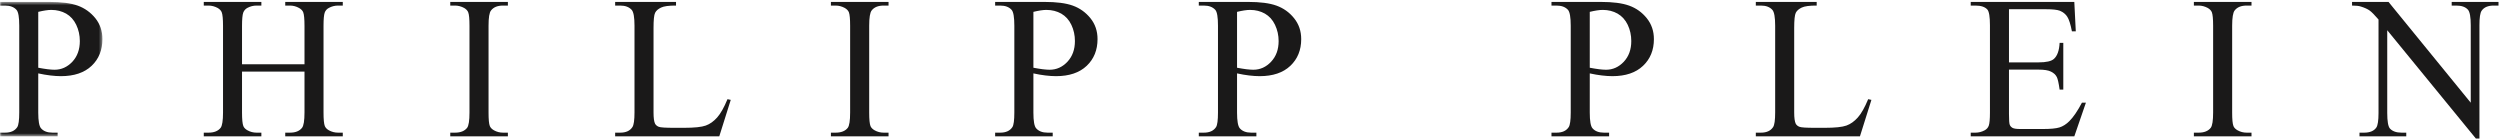
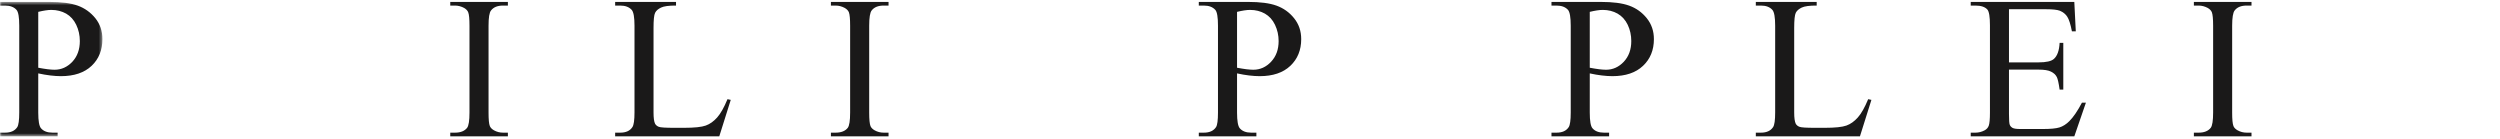
<svg xmlns="http://www.w3.org/2000/svg" xmlns:xlink="http://www.w3.org/1999/xlink" width="722px" height="40px" viewBox="0 0 722 40" version="1.1">
  <title>pp_font</title>
  <desc>Created with Sketch.</desc>
  <defs>
    <polygon id="path-1" points="0.06 0.555 29.578 0.555 29.578 39.382 0.06 39.382" />
  </defs>
  <g id="Page-1" stroke="none" stroke-width="1" fill="none" fill-rule="evenodd">
    <g id="pp_font">
      <g id="Group-3">
        <mask id="mask-2" fill="white">
          <use xlink:href="#path-1" />
        </mask>
        <g id="Clip-2" />
        <path d="M11.047,19.56 C12.064,19.742 12.963,19.906 13.754,19.996 C14.535,20.087 15.189,20.142 15.752,20.142 C17.732,20.142 19.45,19.36 20.895,17.834 C22.33,16.29 23.056,14.309 23.056,11.856 C23.056,10.184 22.711,8.622 22.02,7.168 C21.33,5.733 20.367,4.661 19.105,3.935 C17.841,3.226 16.406,2.862 14.808,2.862 C13.836,2.862 12.582,3.062 11.047,3.426 L11.047,19.56 Z M11.047,21.195 L11.047,32.514 C11.047,34.95 11.319,36.458 11.855,37.057 C12.582,37.893 13.681,38.311 15.153,38.311 L16.642,38.311 L16.642,39.382 L0,39.382 L0,38.311 L1.472,38.311 C3.106,38.311 4.278,37.783 4.987,36.712 C5.359,36.13 5.559,34.713 5.559,32.514 L5.559,7.423 C5.559,4.988 5.305,3.462 4.778,2.862 C4.042,2.027 2.925,1.609 1.472,1.609 L0,1.609 L0,0.555 L14.235,0.555 C17.706,0.555 20.44,0.9 22.456,1.627 C24.456,2.353 26.145,3.554 27.525,5.243 C28.897,6.951 29.578,8.968 29.578,11.293 C29.578,14.454 28.543,17.035 26.454,19.015 C24.364,20.996 21.402,21.995 17.587,21.995 C16.642,21.995 15.634,21.922 14.553,21.795 C13.463,21.668 12.291,21.468 11.047,21.195 Z" id="Fill-1" fill="#1A1919" mask="url(#mask-2)" />
      </g>
-       <path d="M69.896,18.56 L87.938,18.56 L87.938,7.46 C87.938,5.461 87.811,4.153 87.565,3.535 C87.374,3.062 86.975,2.645 86.366,2.3 C85.54,1.846 84.677,1.609 83.759,1.609 L82.378,1.609 L82.378,0.555 L98.994,0.555 L98.994,1.609 L97.622,1.609 C96.705,1.609 95.832,1.827 95.015,2.263 C94.406,2.572 93.979,3.045 93.77,3.662 C93.552,4.28 93.434,5.552 93.434,7.46 L93.434,32.514 C93.434,34.477 93.562,35.766 93.806,36.403 C93.998,36.875 94.388,37.293 94.988,37.638 C95.823,38.092 96.705,38.311 97.622,38.311 L98.994,38.311 L98.994,39.382 L82.378,39.382 L82.378,38.311 L83.759,38.311 C85.34,38.311 86.503,37.838 87.229,36.912 C87.702,36.312 87.938,34.84 87.938,32.514 L87.938,20.686 L69.896,20.686 L69.896,32.514 C69.896,34.477 70.023,35.766 70.277,36.403 C70.46,36.875 70.859,37.293 71.477,37.638 C72.294,38.092 73.167,38.311 74.084,38.311 L75.483,38.311 L75.483,39.382 L58.849,39.382 L58.849,38.311 L60.221,38.311 C61.829,38.311 62.991,37.838 63.719,36.912 C64.173,36.312 64.409,34.84 64.409,32.514 L64.409,7.46 C64.409,5.461 64.282,4.153 64.028,3.535 C63.845,3.062 63.446,2.645 62.865,2.3 C62.011,1.846 61.138,1.609 60.221,1.609 L58.849,1.609 L58.849,0.555 L75.483,0.555 L75.483,1.609 L74.084,1.609 C73.167,1.609 72.294,1.827 71.477,2.263 C70.877,2.572 70.477,3.045 70.241,3.662 C70.023,4.28 69.896,5.552 69.896,7.46 L69.896,18.56" id="Fill-4" fill="#1A1919" />
      <path d="M146.678,38.311 L146.678,39.382 L130.036,39.382 L130.036,38.311 L131.416,38.311 C133.016,38.311 134.178,37.838 134.905,36.912 C135.359,36.312 135.587,34.84 135.587,32.514 L135.587,7.423 C135.587,5.461 135.469,4.153 135.214,3.535 C135.032,3.062 134.632,2.645 134.051,2.3 C133.206,1.846 132.325,1.609 131.416,1.609 L130.036,1.609 L130.036,0.555 L146.678,0.555 L146.678,1.609 L145.271,1.609 C143.681,1.609 142.526,2.081 141.809,3.026 C141.319,3.626 141.092,5.098 141.092,7.423 L141.092,32.514 C141.092,34.477 141.209,35.766 141.464,36.403 C141.655,36.875 142.055,37.293 142.663,37.638 C143.481,38.092 144.353,38.311 145.271,38.311 L146.678,38.311" id="Fill-5" fill="#1A1919" />
      <path d="M210.097,28.644 L211.043,28.844 L207.726,39.382 L177.657,39.382 L177.657,38.311 L179.111,38.311 C180.764,38.311 181.936,37.783 182.635,36.712 C183.044,36.094 183.244,34.695 183.244,32.478 L183.244,7.423 C183.244,5.007 182.981,3.48 182.445,2.862 C181.69,2.027 180.582,1.609 179.111,1.609 L177.657,1.609 L177.657,0.555 L195.236,0.555 L195.236,1.609 C193.173,1.591 191.729,1.791 190.902,2.191 C190.066,2.59 189.503,3.081 189.195,3.699 C188.885,4.316 188.74,5.769 188.74,8.077 L188.74,32.478 C188.74,34.059 188.885,35.149 189.195,35.749 C189.43,36.149 189.776,36.439 190.257,36.62 C190.739,36.82 192.228,36.912 194.718,36.912 L197.561,36.912 C200.532,36.912 202.621,36.694 203.829,36.258 C205.038,35.821 206.128,35.04 207.127,33.913 C208.109,32.805 209.108,31.043 210.097,28.644" id="Fill-6" fill="#1A1919" />
      <path d="M256.61,38.311 L256.61,39.382 L239.968,39.382 L239.968,38.311 L241.339,38.311 C242.938,38.311 244.119,37.838 244.837,36.912 C245.291,36.312 245.518,34.84 245.518,32.514 L245.518,7.423 C245.518,5.461 245.4,4.153 245.155,3.535 C244.955,3.062 244.574,2.645 243.974,2.3 C243.138,1.846 242.266,1.609 241.339,1.609 L239.968,1.609 L239.968,0.555 L256.61,0.555 L256.61,1.609 L255.203,1.609 C253.613,1.609 252.459,2.081 251.732,3.026 C251.259,3.626 251.023,5.098 251.023,7.423 L251.023,32.514 C251.023,34.477 251.151,35.766 251.396,36.403 C251.587,36.875 251.987,37.293 252.595,37.638 C253.421,38.092 254.275,38.311 255.203,38.311 L256.61,38.311" id="Fill-7" fill="#1A1919" />
-       <path d="M298.445,19.56 C299.453,19.742 300.353,19.906 301.134,19.996 C301.915,20.087 302.587,20.142 303.132,20.142 C305.131,20.142 306.839,19.36 308.274,17.834 C309.709,16.29 310.437,14.309 310.437,11.856 C310.437,10.184 310.1,8.622 309.41,7.168 C308.729,5.733 307.747,4.661 306.493,3.935 C305.231,3.226 303.796,2.862 302.187,2.862 C301.224,2.862 299.971,3.062 298.445,3.426 L298.445,19.56 Z M298.445,21.195 L298.445,32.514 C298.445,34.95 298.708,36.458 299.244,37.057 C299.971,37.893 301.061,38.311 302.532,38.311 L304.023,38.311 L304.023,39.382 L287.398,39.382 L287.398,38.311 L288.851,38.311 C290.496,38.311 291.668,37.783 292.376,36.712 C292.758,36.13 292.94,34.713 292.94,32.514 L292.94,7.423 C292.94,4.988 292.686,3.462 292.167,2.862 C291.432,2.027 290.323,1.609 288.851,1.609 L287.398,1.609 L287.398,0.555 L301.624,0.555 C305.094,0.555 307.839,0.9 309.837,1.627 C311.844,2.353 313.525,3.554 314.906,5.243 C316.287,6.951 316.968,8.968 316.968,11.293 C316.968,14.454 315.923,17.035 313.834,19.015 C311.745,20.996 308.783,21.995 304.976,21.995 C304.032,21.995 303.024,21.922 301.933,21.795 C300.843,21.668 299.68,21.468 298.445,21.195 Z" id="Fill-8" fill="#1A1919" />
      <path d="M357.258,19.56 C358.275,19.742 359.165,19.906 359.947,19.996 C360.738,20.087 361.401,20.142 361.954,20.142 C363.944,20.142 365.652,19.36 367.088,17.834 C368.541,16.29 369.268,14.309 369.268,11.856 C369.268,10.184 368.914,8.622 368.223,7.168 C367.542,5.733 366.569,4.661 365.307,3.935 C364.053,3.226 362.618,2.862 361.019,2.862 C360.038,2.862 358.784,3.062 357.258,3.426 L357.258,19.56 Z M357.258,21.195 L357.258,32.514 C357.258,34.95 357.531,36.458 358.058,37.057 C358.784,37.893 359.884,38.311 361.346,38.311 L362.845,38.311 L362.845,39.382 L346.212,39.382 L346.212,38.311 L347.665,38.311 C349.309,38.311 350.481,37.783 351.189,36.712 C351.571,36.13 351.753,34.713 351.753,32.514 L351.753,7.423 C351.753,4.988 351.508,3.462 350.989,2.862 C350.245,2.027 349.136,1.609 347.665,1.609 L346.212,1.609 L346.212,0.555 L360.438,0.555 C363.908,0.555 366.651,0.9 368.65,1.627 C370.658,2.353 372.357,3.554 373.719,5.243 C375.1,6.951 375.79,8.968 375.79,11.293 C375.79,14.454 374.745,17.035 372.648,19.015 C370.557,20.996 367.606,21.995 363.79,21.995 C362.854,21.995 361.836,21.922 360.747,21.795 C359.665,21.668 358.494,21.468 357.258,21.195 Z" id="Fill-9" fill="#1A1919" />
      <path d="M459.123,19.56 C460.132,19.742 461.03,19.906 461.812,19.996 C462.593,20.087 463.266,20.142 463.819,20.142 C465.8,20.142 467.508,19.36 468.953,17.834 C470.397,16.29 471.114,14.309 471.114,11.856 C471.114,10.184 470.779,8.622 470.088,7.168 C469.397,5.733 468.426,4.661 467.163,3.935 C465.909,3.226 464.473,2.862 462.875,2.862 C461.894,2.862 460.64,3.062 459.123,3.426 L459.123,19.56 Z M459.123,21.195 L459.123,32.514 C459.123,34.95 459.387,36.458 459.922,37.057 C460.64,37.893 461.749,38.311 463.22,38.311 L464.71,38.311 L464.71,39.382 L448.067,39.382 L448.067,38.311 L449.53,38.311 C451.174,38.311 452.346,37.783 453.045,36.712 C453.427,36.13 453.626,34.713 453.626,32.514 L453.626,7.423 C453.626,4.988 453.363,3.462 452.845,2.862 C452.101,2.027 450.992,1.609 449.53,1.609 L448.067,1.609 L448.067,0.555 L462.294,0.555 C465.773,0.555 468.507,0.9 470.506,1.627 C472.523,2.353 474.212,3.554 475.575,5.243 C476.955,6.951 477.647,8.968 477.647,11.293 C477.647,14.454 476.602,17.035 474.503,19.015 C472.414,20.996 469.471,21.995 465.645,21.995 C464.71,21.995 463.693,21.922 462.62,21.795 C461.522,21.668 460.367,21.468 459.123,21.195 Z" id="Fill-10" fill="#1A1919" />
      <path d="M539.53,28.644 L540.466,28.844 L537.15,39.382 L507.08,39.382 L507.08,38.311 L508.552,38.311 C510.187,38.311 511.359,37.783 512.068,36.712 C512.476,36.094 512.667,34.695 512.667,32.478 L512.667,7.423 C512.667,5.007 512.404,3.48 511.868,2.862 C511.132,2.027 510.015,1.609 508.552,1.609 L507.08,1.609 L507.08,0.555 L524.659,0.555 L524.659,1.609 C522.606,1.591 521.161,1.791 520.326,2.191 C519.499,2.59 518.927,3.081 518.618,3.699 C518.317,4.316 518.163,5.769 518.163,8.077 L518.163,32.478 C518.163,34.059 518.317,35.149 518.618,35.749 C518.854,36.149 519.199,36.439 519.69,36.62 C520.162,36.82 521.652,36.912 524.15,36.912 L526.994,36.912 C529.964,36.912 532.054,36.694 533.253,36.258 C534.461,35.821 535.551,35.04 536.55,33.913 C537.54,32.805 538.531,31.043 539.53,28.644" id="Fill-11" fill="#1A1919" />
      <path d="M580.193,2.662 L580.193,18.015 L588.723,18.015 C590.93,18.015 592.421,17.689 593.165,17.016 C594.156,16.145 594.709,14.582 594.819,12.384 L595.881,12.384 L595.881,25.883 L594.819,25.883 C594.555,23.993 594.282,22.794 594.019,22.268 C593.674,21.577 593.111,21.068 592.33,20.686 C591.548,20.287 590.349,20.105 588.723,20.105 L580.193,20.105 L580.193,32.896 C580.193,34.622 580.265,35.676 580.419,36.039 C580.574,36.421 580.837,36.712 581.22,36.929 C581.609,37.148 582.337,37.257 583.399,37.257 L589.985,37.257 C592.184,37.257 593.774,37.112 594.764,36.803 C595.763,36.494 596.718,35.894 597.626,34.986 C598.816,33.805 600.015,32.024 601.268,29.644 L602.414,29.644 L599.061,39.382 L569.146,39.382 L569.146,38.311 L570.509,38.311 C571.435,38.311 572.298,38.092 573.124,37.657 C573.724,37.348 574.142,36.893 574.36,36.275 C574.578,35.676 574.697,34.422 574.697,32.533 L574.697,7.314 C574.697,4.843 574.451,3.335 573.951,2.754 C573.261,1.991 572.125,1.609 570.509,1.609 L569.146,1.609 L569.146,0.555 L599.061,0.555 L599.488,9.058 L598.371,9.058 C597.98,7.005 597.526,5.607 597.035,4.843 C596.554,4.08 595.836,3.499 594.882,3.099 C594.11,2.808 592.766,2.662 590.839,2.662 L580.193,2.662" id="Fill-12" fill="#1A1919" />
      <path d="M650.234,38.311 L650.234,39.382 L633.591,39.382 L633.591,38.311 L634.973,38.311 C636.571,38.311 637.734,37.838 638.461,36.912 C638.915,36.312 639.151,34.84 639.151,32.514 L639.151,7.423 C639.151,5.461 639.024,4.153 638.779,3.535 C638.588,3.062 638.198,2.645 637.607,2.3 C636.762,1.846 635.88,1.609 634.973,1.609 L633.591,1.609 L633.591,0.555 L650.234,0.555 L650.234,1.609 L648.835,1.609 C647.236,1.609 646.092,2.081 645.365,3.026 C644.893,3.626 644.647,5.098 644.647,7.423 L644.647,32.514 C644.647,34.477 644.765,35.766 645.02,36.403 C645.202,36.875 645.61,37.293 646.219,37.638 C647.036,38.092 647.909,38.311 648.835,38.311 L650.234,38.311" id="Fill-13" fill="#1A1919" />
-       <path d="M679.269,0.555 L689.807,0.555 L713.553,29.662 L713.553,7.277 C713.553,4.898 713.281,3.407 712.745,2.808 C712.037,2.008 710.919,1.609 709.393,1.609 L708.048,1.609 L708.048,0.555 L721.566,0.555 L721.566,1.609 L720.185,1.609 C718.55,1.609 717.387,2.1 716.697,3.099 C716.27,3.716 716.061,5.098 716.061,7.277 L716.061,40 L715.025,40 L689.434,8.731 L689.434,32.642 C689.434,35.04 689.698,36.53 690.207,37.112 C690.933,37.911 692.05,38.311 693.568,38.311 L694.93,38.311 L694.93,39.382 L681.421,39.382 L681.421,38.311 L682.757,38.311 C684.429,38.311 685.601,37.819 686.282,36.839 C686.699,36.221 686.918,34.822 686.918,32.642 L686.918,5.643 C685.792,4.334 684.938,3.462 684.356,3.045 C683.775,2.626 682.921,2.227 681.794,1.882 C681.24,1.7 680.395,1.609 679.269,1.609 L679.269,0.555" id="Fill-14" fill="#1A1919" />
    </g>
  </g>
</svg>